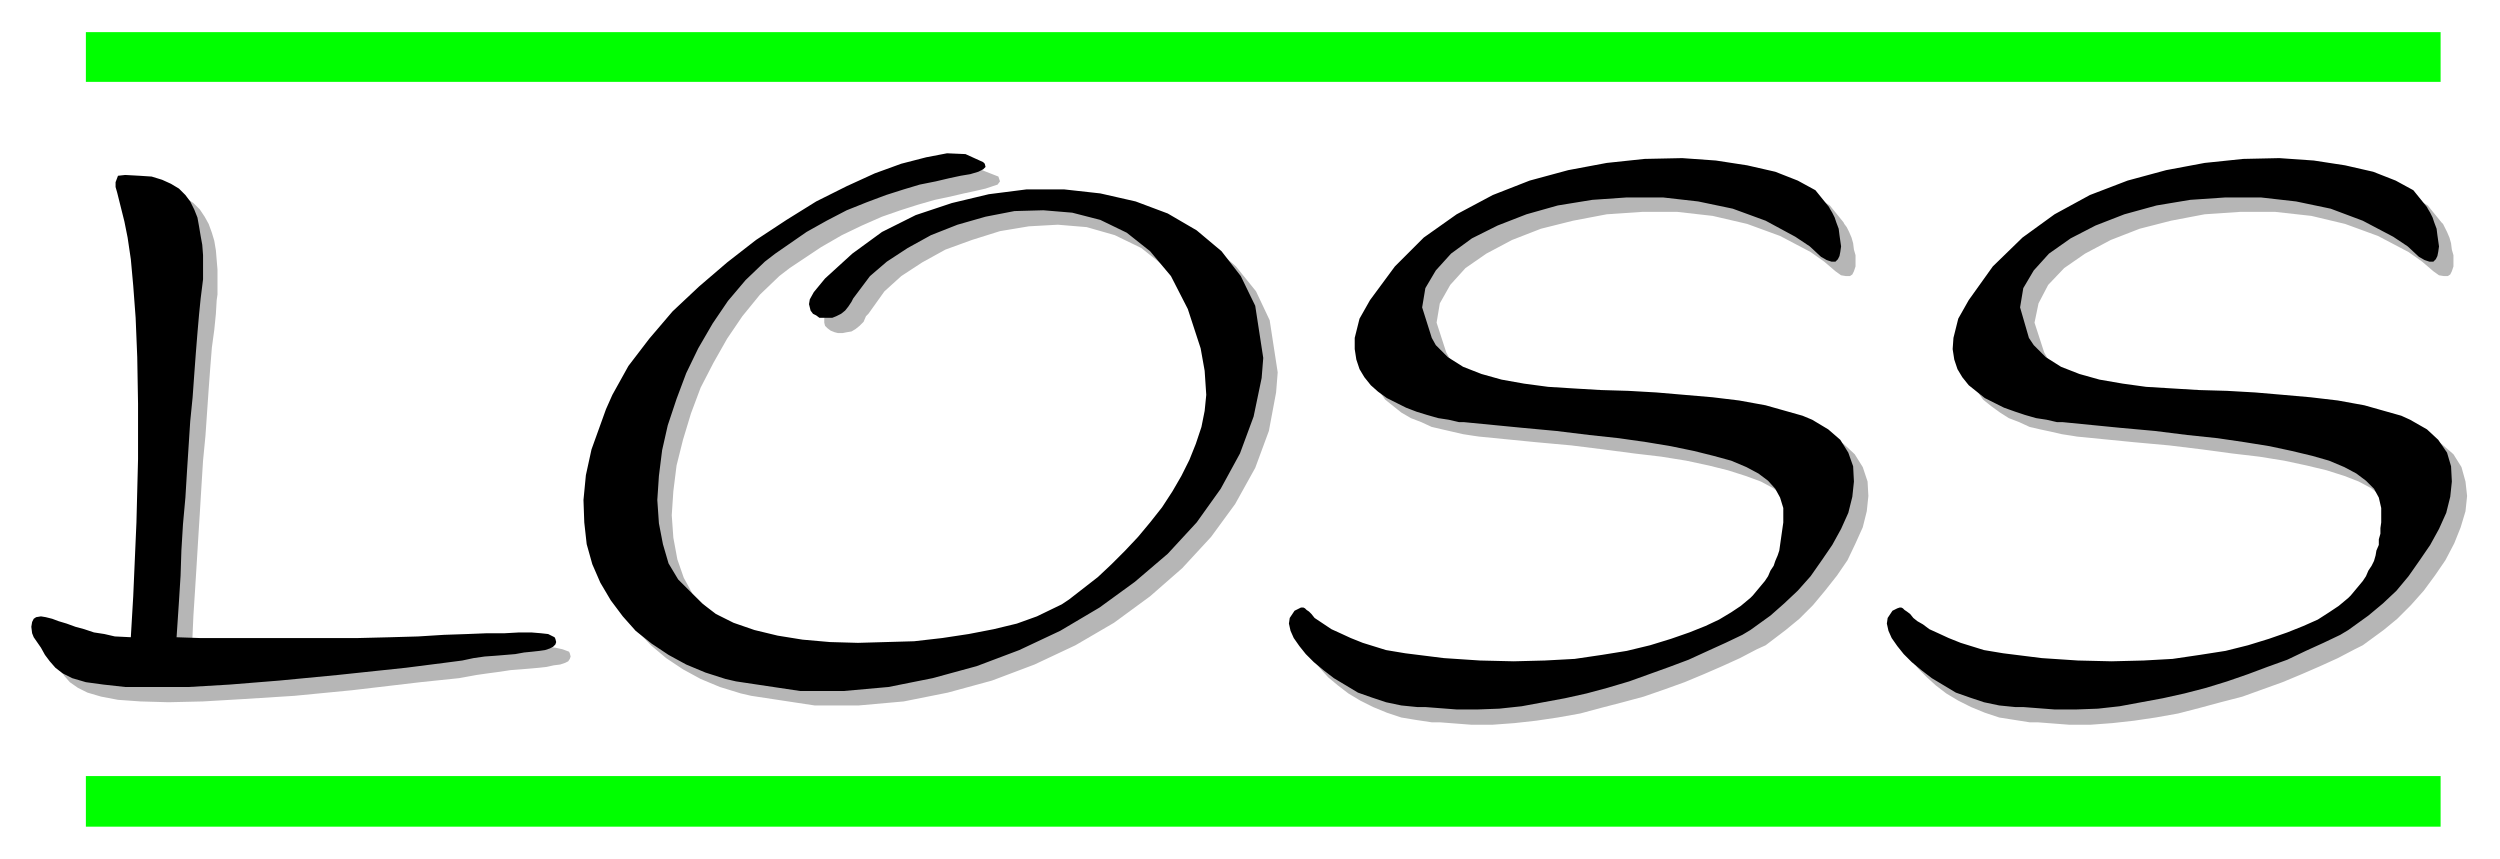
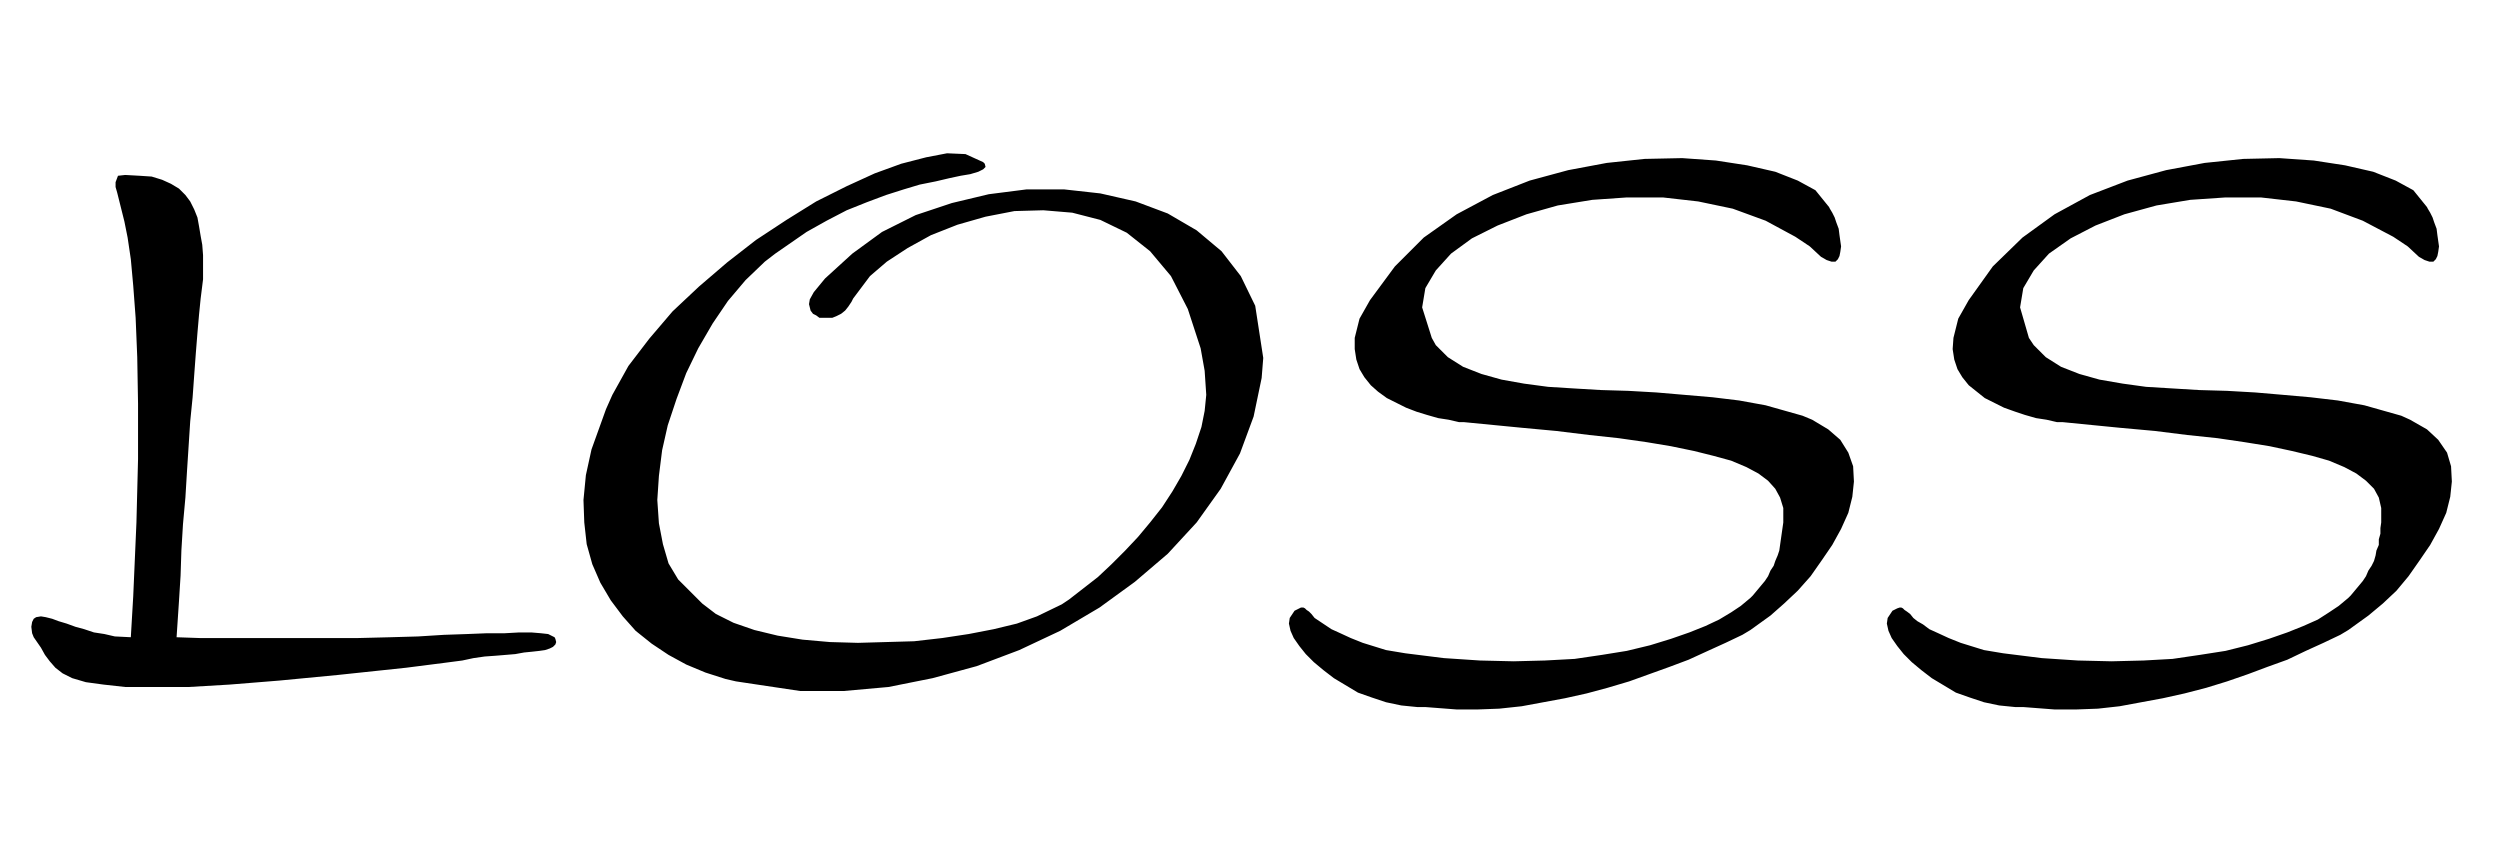
<svg xmlns="http://www.w3.org/2000/svg" width="493.465" height="169.505" fill-rule="evenodd" stroke-linecap="round" preserveAspectRatio="none" viewBox="0 0 3115 1070">
-   <path d="m2458 415 13-23 31-42 36-35 41-29 44-24 46-19 49-13 48-9 47-4 46-1 43 3 39 5 34 9 28 10 22 13 17 21 2 2 2 4 3 6 3 7 2 7 1 8 2 7v14l-2 6-2 4-3 2h-5l-6-1-7-5-14-12-17-12-38-20-41-15-42-10-45-5h-44l-44 3-42 8-39 10-36 14-32 17-26 18-20 21-12 23-5 24 12 37 5 9 16 15 19 12 22 9 25 7 29 5 30 4 32 3 34 1 34 2 35 2 35 2 35 3 33 5 33 6 46 12 12 5 20 12 15 13 10 16 5 18 2 18-2 19-6 20-8 20-11 21-13 19-14 19-16 18-17 17-17 14-26 19-10 5-21 11-22 10-23 10-24 10-25 9-25 9-27 7-26 7-27 7-28 5-27 4-27 3-27 2h-27l-39-3h-10l-19-3-19-3-18-6-17-7-16-8-15-9-13-10-11-10-11-11-8-10-6-10-4-9-2-8 1-7 6-9 2-2 3-1 3-1h2l3 1 2 1 2 3 4 3 4 4 5 4 7 5 9 5 10 6 13 5 16 6 28 9 25 4 47 6 45 4 43 1 39-1 36-3 34-5 32-5 28-7 26-7 23-9 20-8 18-8 14-8 12-8 12-11 3-3 6-6 5-6 5-6 4-6 3-6 3-6 3-7 2-6 2-7 2-6 1-7 1-7 1-8v-7l1-12-1-6-3-12-6-11-9-10-13-10-15-8-18-7-22-7-25-6-28-6-31-5-34-4-37-5-41-5-44-4-71-7-6-1-13-2-13-3-14-3-13-3-13-6-13-5-11-7-11-8-10-8-7-10-6-10-4-12-2-13v-14l6-24zm-745 0 12-23 31-42 37-35 41-29 44-24 46-19 48-13 48-9 48-4 46-1 43 3 39 5 34 9 29 10 21 13 17 21 1 2 3 4 3 6 3 7 2 7 1 8 2 7v14l-2 6-2 4-3 2h-5l-6-1-7-5-14-12-17-12-38-20-41-15-43-10-44-5h-44l-44 3-42 8-40 10-36 14-32 17-26 18-19 21-13 23-4 24 12 37 5 9 16 15 18 12 23 9 25 7 28 5 31 4 32 3 34 1 34 2 34 2 36 2 34 3 34 5 32 6 46 12 12 5 21 12 14 13 10 16 6 18 1 18-2 19-5 20-9 20-10 21-13 19-15 19-15 18-17 17-17 14-25 19-11 5-21 11-22 10-23 10-24 10-25 9-26 9-26 7-27 7-26 7-28 5-27 4-27 3-27 2h-27l-39-3h-10l-20-3-18-3-18-6-17-7-16-8-15-9-13-10-12-10-10-11-8-10-6-10-4-9-2-8 1-7 6-9 1-2 4-1 3-1h2l2 1 3 1 2 3 4 3 4 4 5 4 7 5 9 5 10 6 13 5 16 6 28 9 25 4 48 6 44 4 43 1 39-1 37-3 33-5 32-5 28-7 26-7 23-9 20-8 17-8 15-8 12-8 13-11 2-3 6-6 5-6 4-6 4-6 4-6 3-6 3-7 2-6 2-7 1-6 2-7 1-7v-8l1-7v-18l-3-12-6-11-9-10-13-10-15-8-19-7-22-7-24-6-28-6-31-5-34-4-38-5-40-5-44-4-71-7-7-1-13-2-13-3-13-3-13-3-13-6-13-5-12-7-10-8-10-8-7-10-7-10-4-12-2-13 1-14 6-24zM773 529l8-19 21-35 25-35 30-33 32-32 35-30 37-28 37-25 38-22 37-20 36-15 33-13 30-8 27-4 22 1 23 9 1 3 1 3-3 4-6 2-9 3-13 3-14 3-17 4-19 4-21 6-22 7-23 8-25 11-25 12-26 15-39 26-13 10-24 23-22 27-19 28-17 30-16 31-12 32-10 33-8 32-4 32-2 30 2 28 5 27 8 23 11 20 24 23 6 8 18 13 21 11 26 8 29 7 32 5 33 3 35 1h35l35-2 35-4 33-5 32-6 28-7 26-9 30-15 9-6 19-13 17-15 18-16 17-16 16-18 15-18 14-19 13-19 12-20 9-20 9-20 6-21 4-19 2-21-1-30-6-28-16-49-21-40-26-31-29-23-33-16-35-10-36-3-36 2-36 6-35 11-33 12-29 16-26 17-21 19-20 28-3 3-3 7-5 5-5 4-5 3-6 1-5 1h-6l-4-1-5-2-4-3-3-3-1-4v-5l1-6 5-8 14-18 33-31 38-26 42-21 44-16 46-11 47-5 47-1 46 5 43 11 40 15 36 20 31 27 25 31 17 36 10 65-2 25-9 48-17 46-25 45-30 41-36 39-40 35-45 33-48 28-51 24-53 20-55 15-55 11-56 5h-55l-79-12-13-3-26-8-24-10-22-12-21-14-19-16-17-18-15-19-13-22-10-24-6-24-4-28-1-28 3-30 7-32 18-50zM182 812l2-51 4-92 2-79V464l-2-50-3-40-4-33-4-26-4-21-3-15-4-12-2-9-1-7-1-5 3-9 9-1 18 1 16 2 12 3 12 5 9 6 8 8 6 9 5 9 4 11 3 10 2 12 1 12 1 12v31l-1 7-1 17-2 20-3 22-2 25-2 27-2 29-2 29-3 31-2 32-2 33-2 32-2 33-2 32-2 31-2 45 29 1 55 1h51l47-1h43l40-1 36-1 32-1 28-1 25-2h22l18-1h15l12 1 9 2 8 3 1 2 1 4-1 3-2 3-4 2-6 2-8 1-9 2-9 1-11 1-12 1-13 1-13 2-15 2-14 2-22 4-48 5-85 10-72 7-63 4-51 3-43 1-35-1-28-2-21-4-17-5-12-6-10-7-7-8-5-8-6-8-9-14-1-5-2-8 1-6 2-4 4-2h5l6 1 8 1 9 3 10 3 10 4 12 3 12 4 12 3 13 2 21 1z" style="stroke:none;fill:#b6b6b6" />
  <path d="m2440 397 13-23 30-42 37-36 40-29 44-24 47-18 48-13 48-9 48-5 45-1 43 3 39 6 35 8 28 11 22 12 17 21 1 2 3 5 3 6 2 6 3 8 1 8 1 7 1 7-1 7-1 5-2 4-3 3h-5l-6-2-7-4-14-13-18-12-38-20-40-15-43-9-44-5h-44l-44 3-42 7-40 11-36 14-31 16-27 19-19 21-13 22-4 24 11 38 6 9 15 15 19 12 23 9 25 7 29 5 29 4 33 2 33 2 35 1 35 2 35 3 34 3 34 4 33 6 46 13 11 5 21 12 14 13 11 16 5 17 1 19-2 19-5 20-9 20-11 20-13 19-14 20-15 18-17 16-18 15-25 18-10 6-21 10-22 10-23 11-25 9-24 9-26 9-26 8-27 7-27 6-27 5-27 5-27 3-27 1h-27l-39-3h-10l-20-2-19-4-18-6-17-6-15-9-15-9-13-10-12-10-10-10-8-10-7-10-4-9-2-9 1-7 6-9 2-1 4-2 3-1h2l2 1 2 2 3 2 4 3 4 5 5 4 7 4 8 6 11 5 13 6 15 6 29 9 24 4 48 6 45 3 42 1 40-1 36-2 34-5 32-5 28-7 26-8 23-8 20-8 18-8 14-9 12-8 12-10 3-3 5-6 5-6 5-6 4-6 3-7 4-6 3-6 2-7 1-6 3-7v-7l2-7v-7l1-7v-18l-3-13-6-11-10-10-12-9-15-8-19-8-21-6-25-6-28-6-31-5-34-5-38-4-40-5-44-4-71-7h-7l-13-3-13-2-14-4-12-4-14-5-12-6-12-6-10-8-10-8-8-10-6-10-4-12-2-13 1-14 6-24zm-746 0 13-23 31-42 36-36 41-29 45-24 46-18 48-13 48-9 47-5 47-1 42 3 39 6 35 8 28 11 22 12 17 21 1 2 3 5 3 6 2 6 3 8 1 8 1 7 1 7-1 7-1 5-2 4-3 3h-5l-6-2-7-4-14-13-18-12-37-20-41-15-43-9-44-5h-45l-43 3-43 7-39 11-36 14-32 16-26 19-19 21-13 22-4 24 12 38 5 9 15 15 19 12 23 9 25 7 28 5 30 4 32 2 34 2 34 1 35 2 35 3 35 3 33 4 33 6 46 13 12 5 20 12 15 13 10 16 6 17 1 19-2 19-5 20-9 20-11 20-13 19-14 20-16 18-17 16-17 15-25 18-10 6-21 10-22 10-24 11-24 9-25 9-25 9-27 8-26 7-27 6-27 5-27 5-28 3-27 1h-26l-39-3h-10l-20-2-19-4-18-6-17-6-15-9-15-9-13-10-12-10-10-10-8-10-7-10-4-9-2-9 1-7 6-9 2-1 4-2 2-1h3l2 1 2 2 3 2 3 3 4 5 6 4 6 4 9 6 11 5 13 6 15 6 29 9 24 4 48 6 45 3 42 1 39-1 37-2 34-5 31-5 29-7 26-8 23-8 20-8 17-8 15-9 12-8 12-10 3-3 5-6 5-6 5-6 4-6 3-7 4-6 2-6 3-7 2-6 1-7 1-7 1-7 1-7 1-7v-18l-4-13-6-11-9-10-12-9-15-8-19-8-22-6-24-6-29-6-30-5-35-5-37-4-41-5-43-4-72-7h-6l-13-3-13-2-14-4-13-4-13-5-12-6-12-6-11-8-9-8-8-10-6-10-4-12-2-13v-14l6-24zM755 510l8-18 20-36 26-34 29-34 33-31 35-30 36-28 38-25 37-23 38-19 35-16 33-12 31-8 26-5 23 1 22 10 2 2 1 4-3 3-6 3-10 3-12 2-14 3-17 4-20 4-20 6-22 7-24 9-25 10-25 13-25 14-39 27-13 10-24 23-22 26-19 28-18 31-15 31-12 32-11 33-7 31-4 32-2 30 2 29 5 26 7 24 12 20 23 23 7 7 17 13 22 11 26 9 29 7 31 5 34 3 35 1 35-1 35-1 35-4 33-5 31-6 29-7 25-9 31-15 9-6 18-14 18-14 17-16 17-17 16-17 15-18 15-19 13-20 11-19 10-20 8-20 7-21 4-20 2-20-2-30-5-28-16-49-21-41-26-31-29-23-33-16-35-9-36-3-36 1-36 7-35 10-33 13-29 16-26 17-21 18-21 28-2 4-4 6-4 5-5 4-6 3-5 2h-16l-4-3-4-2-3-4-1-4-1-4 1-6 5-9 14-17 34-31 37-27 42-21 45-15 46-11 47-6h47l45 5 44 10 40 15 36 21 31 26 24 31 18 37 10 65-2 25-10 48-17 46-24 44-30 42-36 39-41 35-44 32-49 29-51 24-53 20-55 15-55 11-56 5h-54l-80-12-13-3-25-8-24-10-22-12-21-14-20-16-16-18-15-20-13-22-10-23-7-25-3-27-1-28 3-31 7-32 18-50zM163 794l3-51 4-92 2-79v-69l-1-58-2-49-3-40-3-33-4-27-4-20-4-16-3-12-2-8-2-7v-6l3-8 9-1 18 1 15 1 13 4 11 5 10 6 8 8 6 8 5 10 4 10 2 11 2 12 2 11 1 13v30l-1 8-2 16-2 20-2 23-2 25-2 27-2 28-3 30-2 31-2 31-2 33-3 33-2 33-1 31-2 32-3 45 29 1h197l40-1 35-1 32-2 29-1 25-1h22l18-1h15l12 1 9 1 8 4 1 2 1 4-1 3-3 3-4 2-6 2-7 1-9 1-10 1-11 2-12 1-12 1-14 1-14 2-14 3-23 3-47 6-85 9-73 7-62 5-51 3h-79l-27-3-22-3-17-5-12-6-9-7-7-8-6-8-5-9-9-13-2-5-1-8 1-6 2-4 3-2 6-1 6 1 8 2 8 3 10 3 11 4 11 3 12 4 13 2 13 3 20 1z" style="stroke:none;fill:#000" />
-   <path d="M107 967h2934v63H107v-63zm0-927h2934v62H107V40z" style="stroke:none;fill:#0f0" />
</svg>